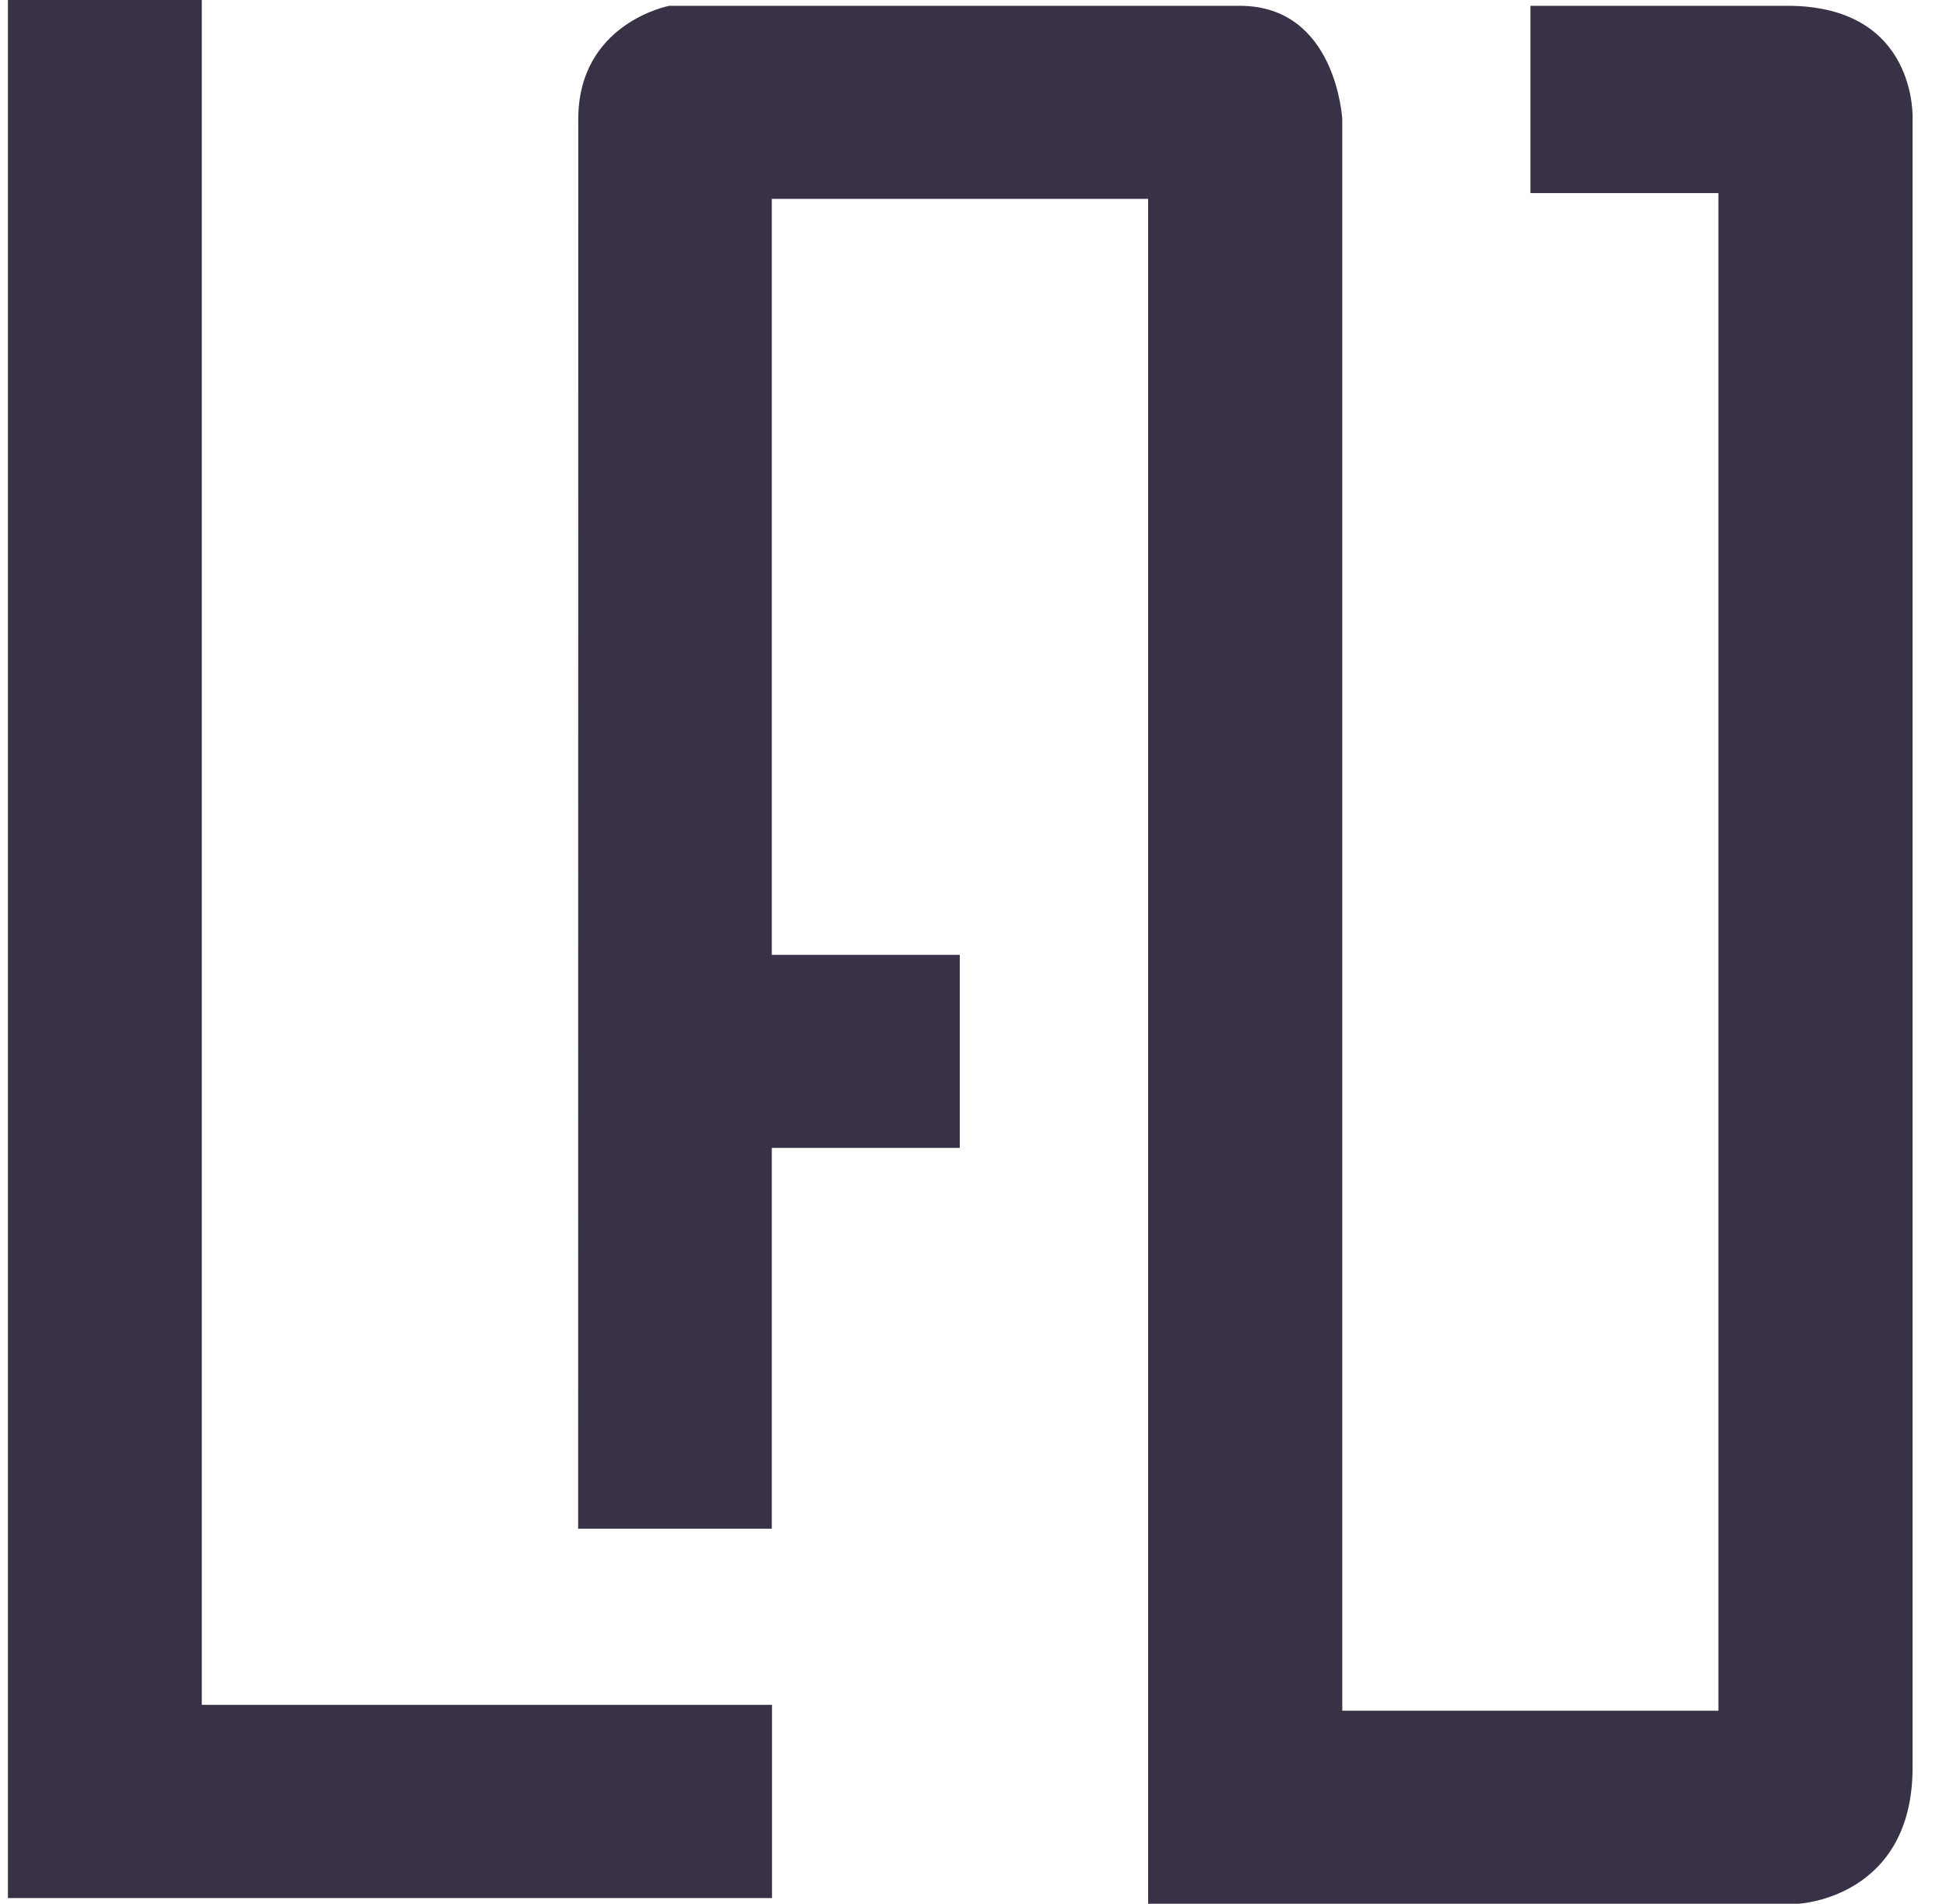
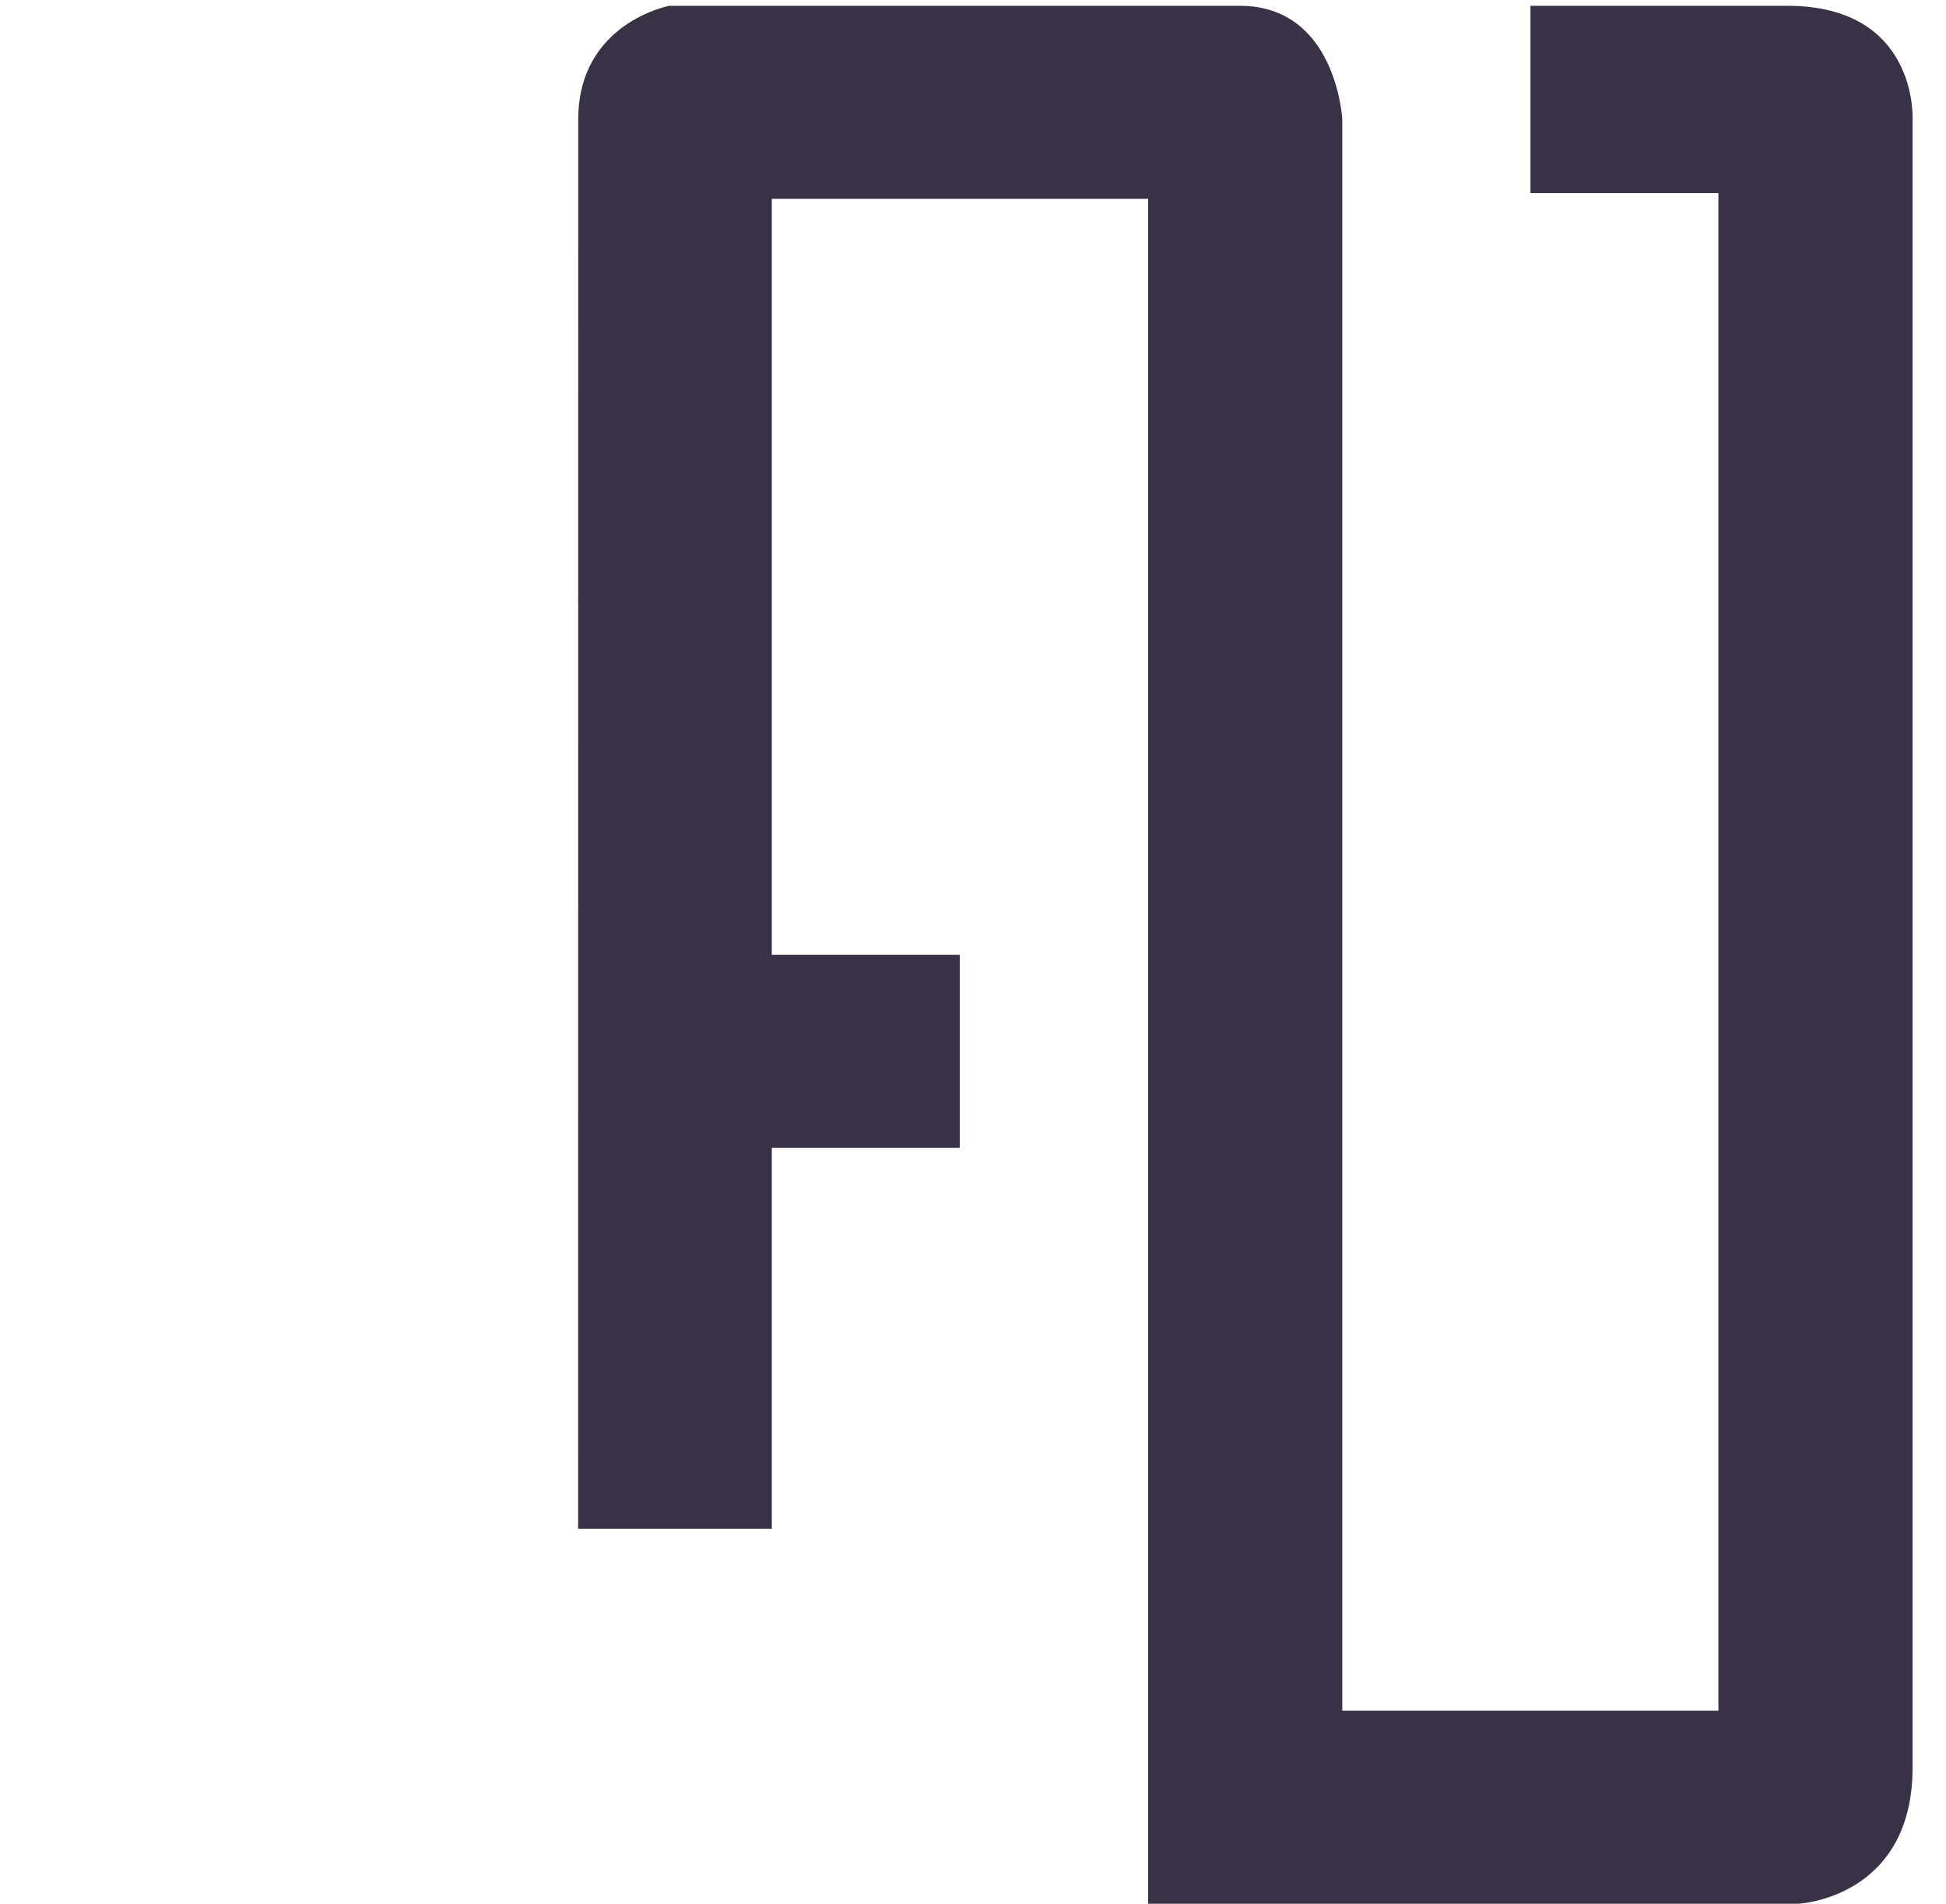
<svg xmlns="http://www.w3.org/2000/svg" width="46" height="45" viewBox="0 0 46 45" fill="none">
-   <path d="M0.187 0H4.77V40.299H18.249V44.866H0.187V0Z" fill="#393246" />
  <path d="M13.666 36.135H18.244V27.134H22.687V22.571H18.244V4.701H27.14V45H42.517C42.517 45 45.21 44.866 45.21 41.779V2.821C45.21 2.821 45.344 0.137 42.248 0.137H36.177V4.565H40.62V40.437H31.729V2.821C31.729 2.821 31.594 0.137 29.305 0.137H15.823C15.823 0.137 13.669 0.539 13.669 2.821L13.666 36.135Z" fill="#393246" />
</svg>